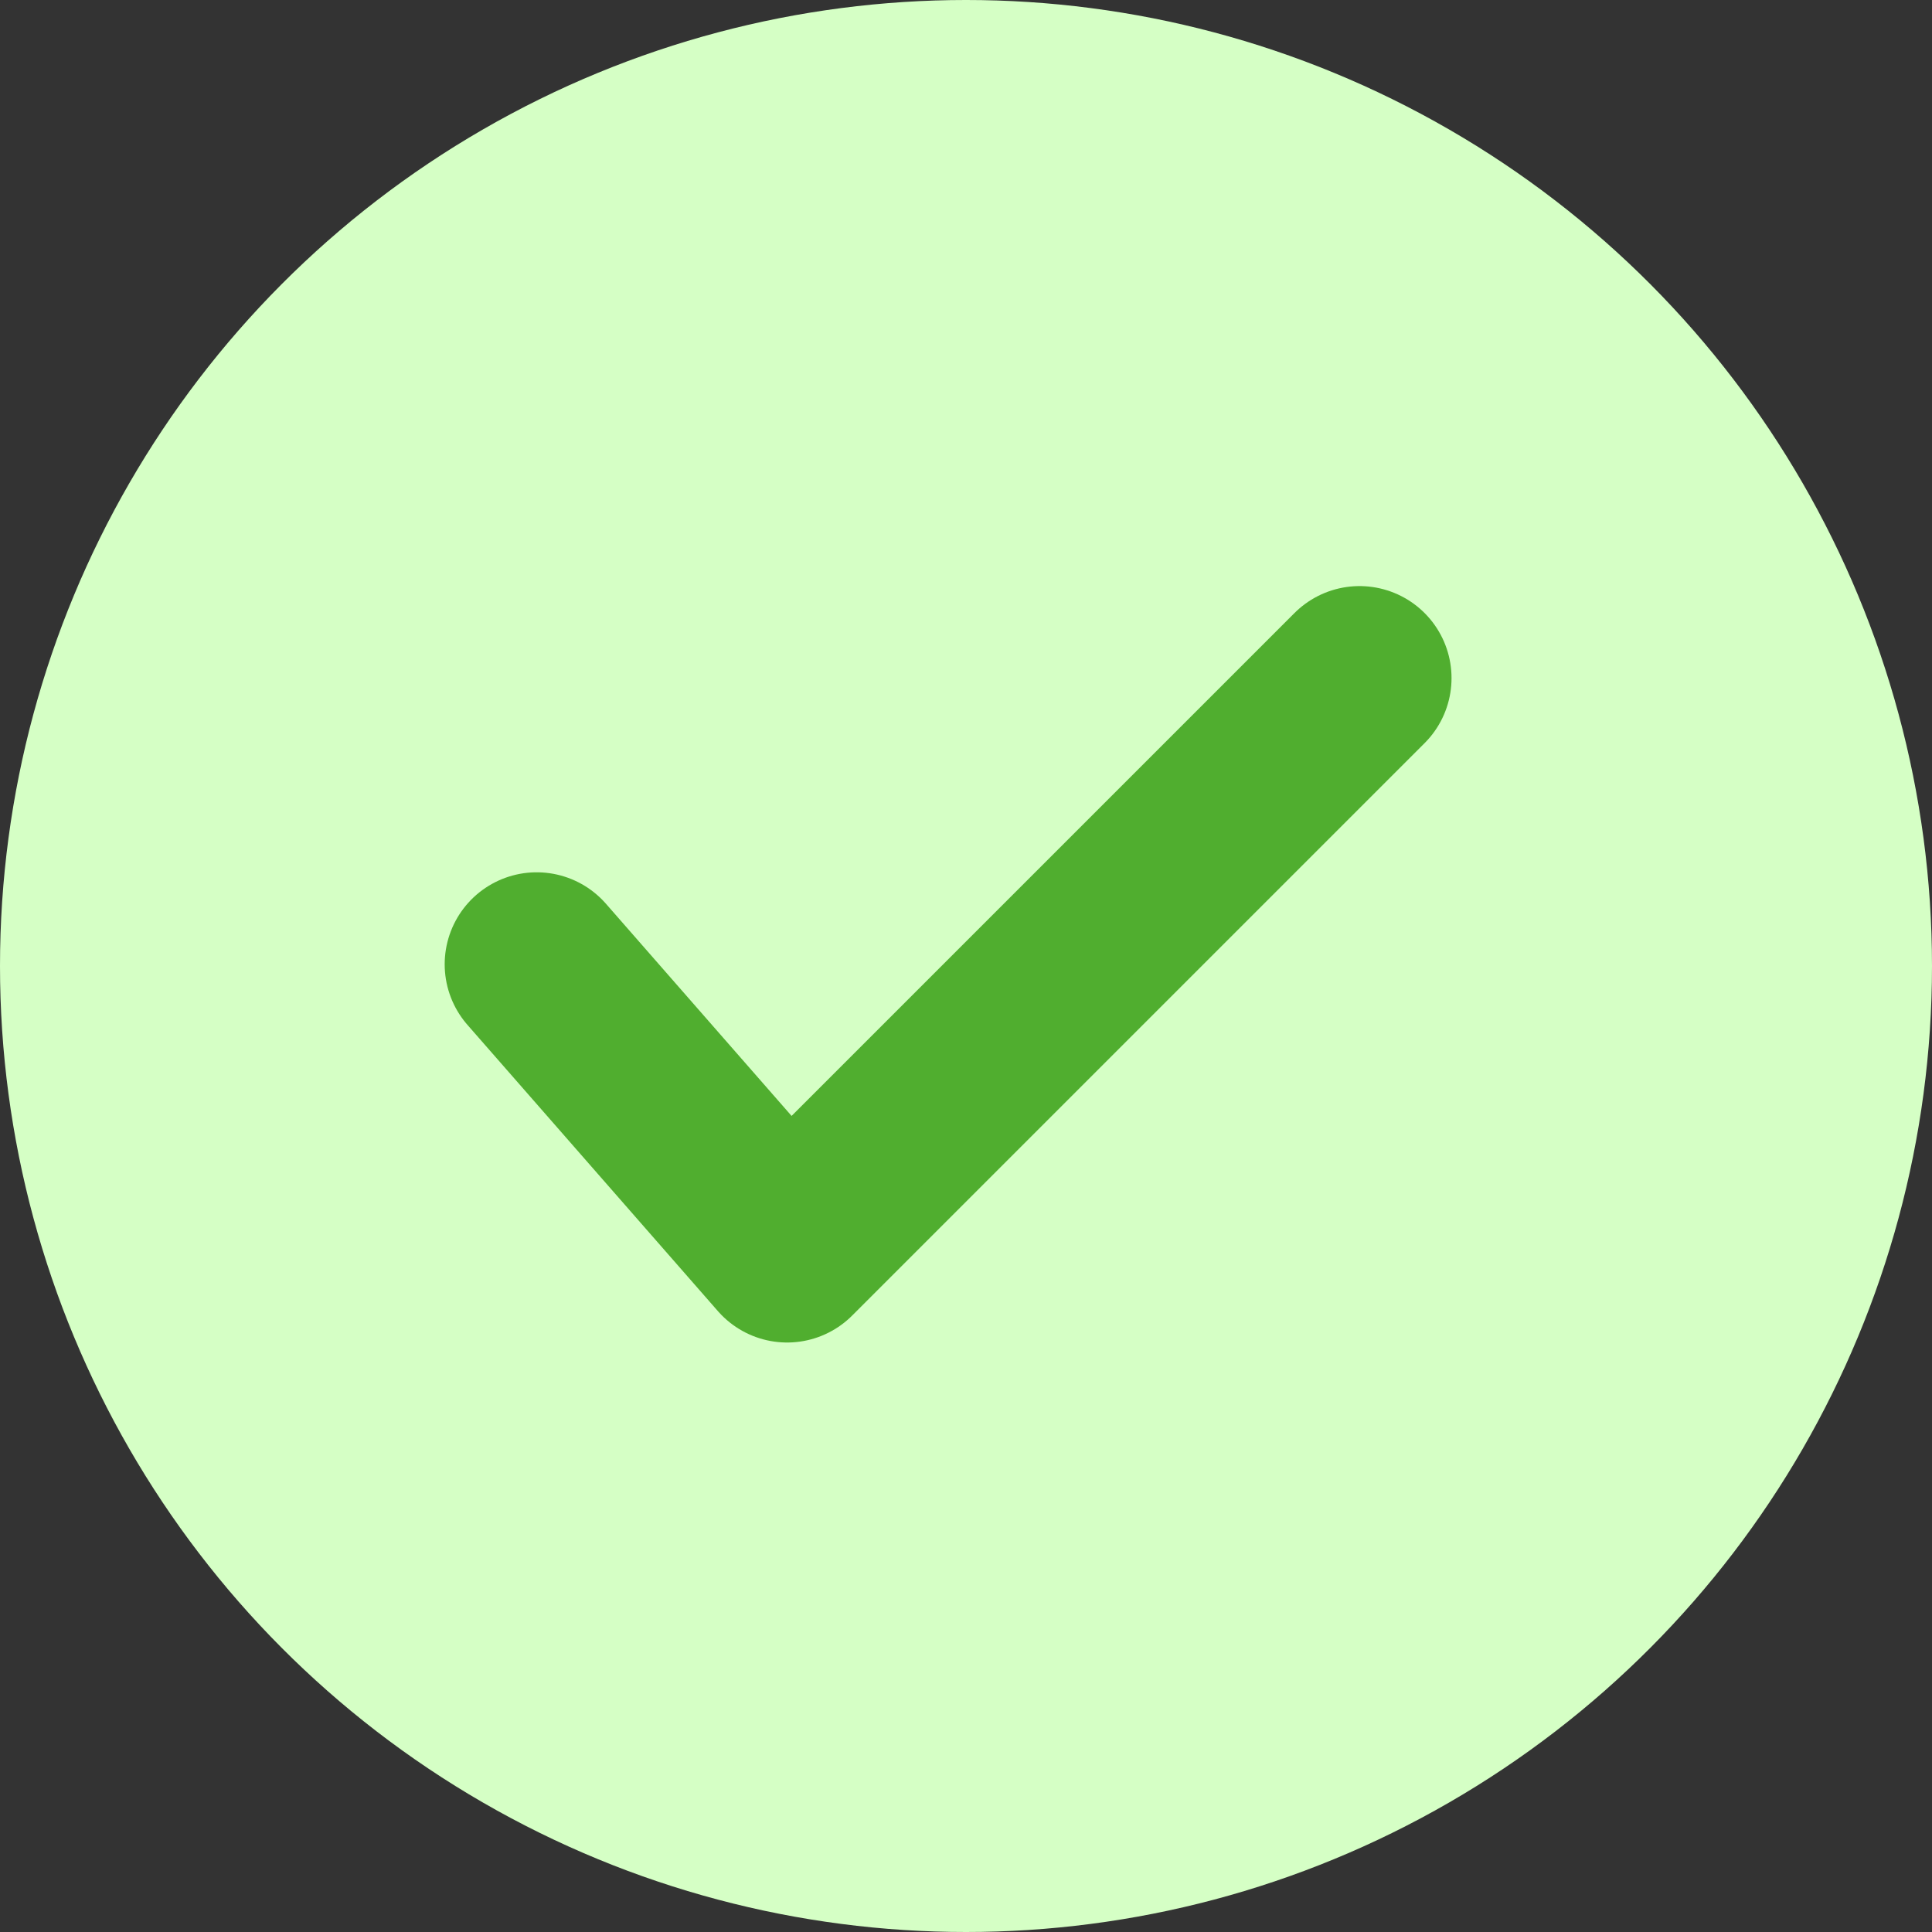
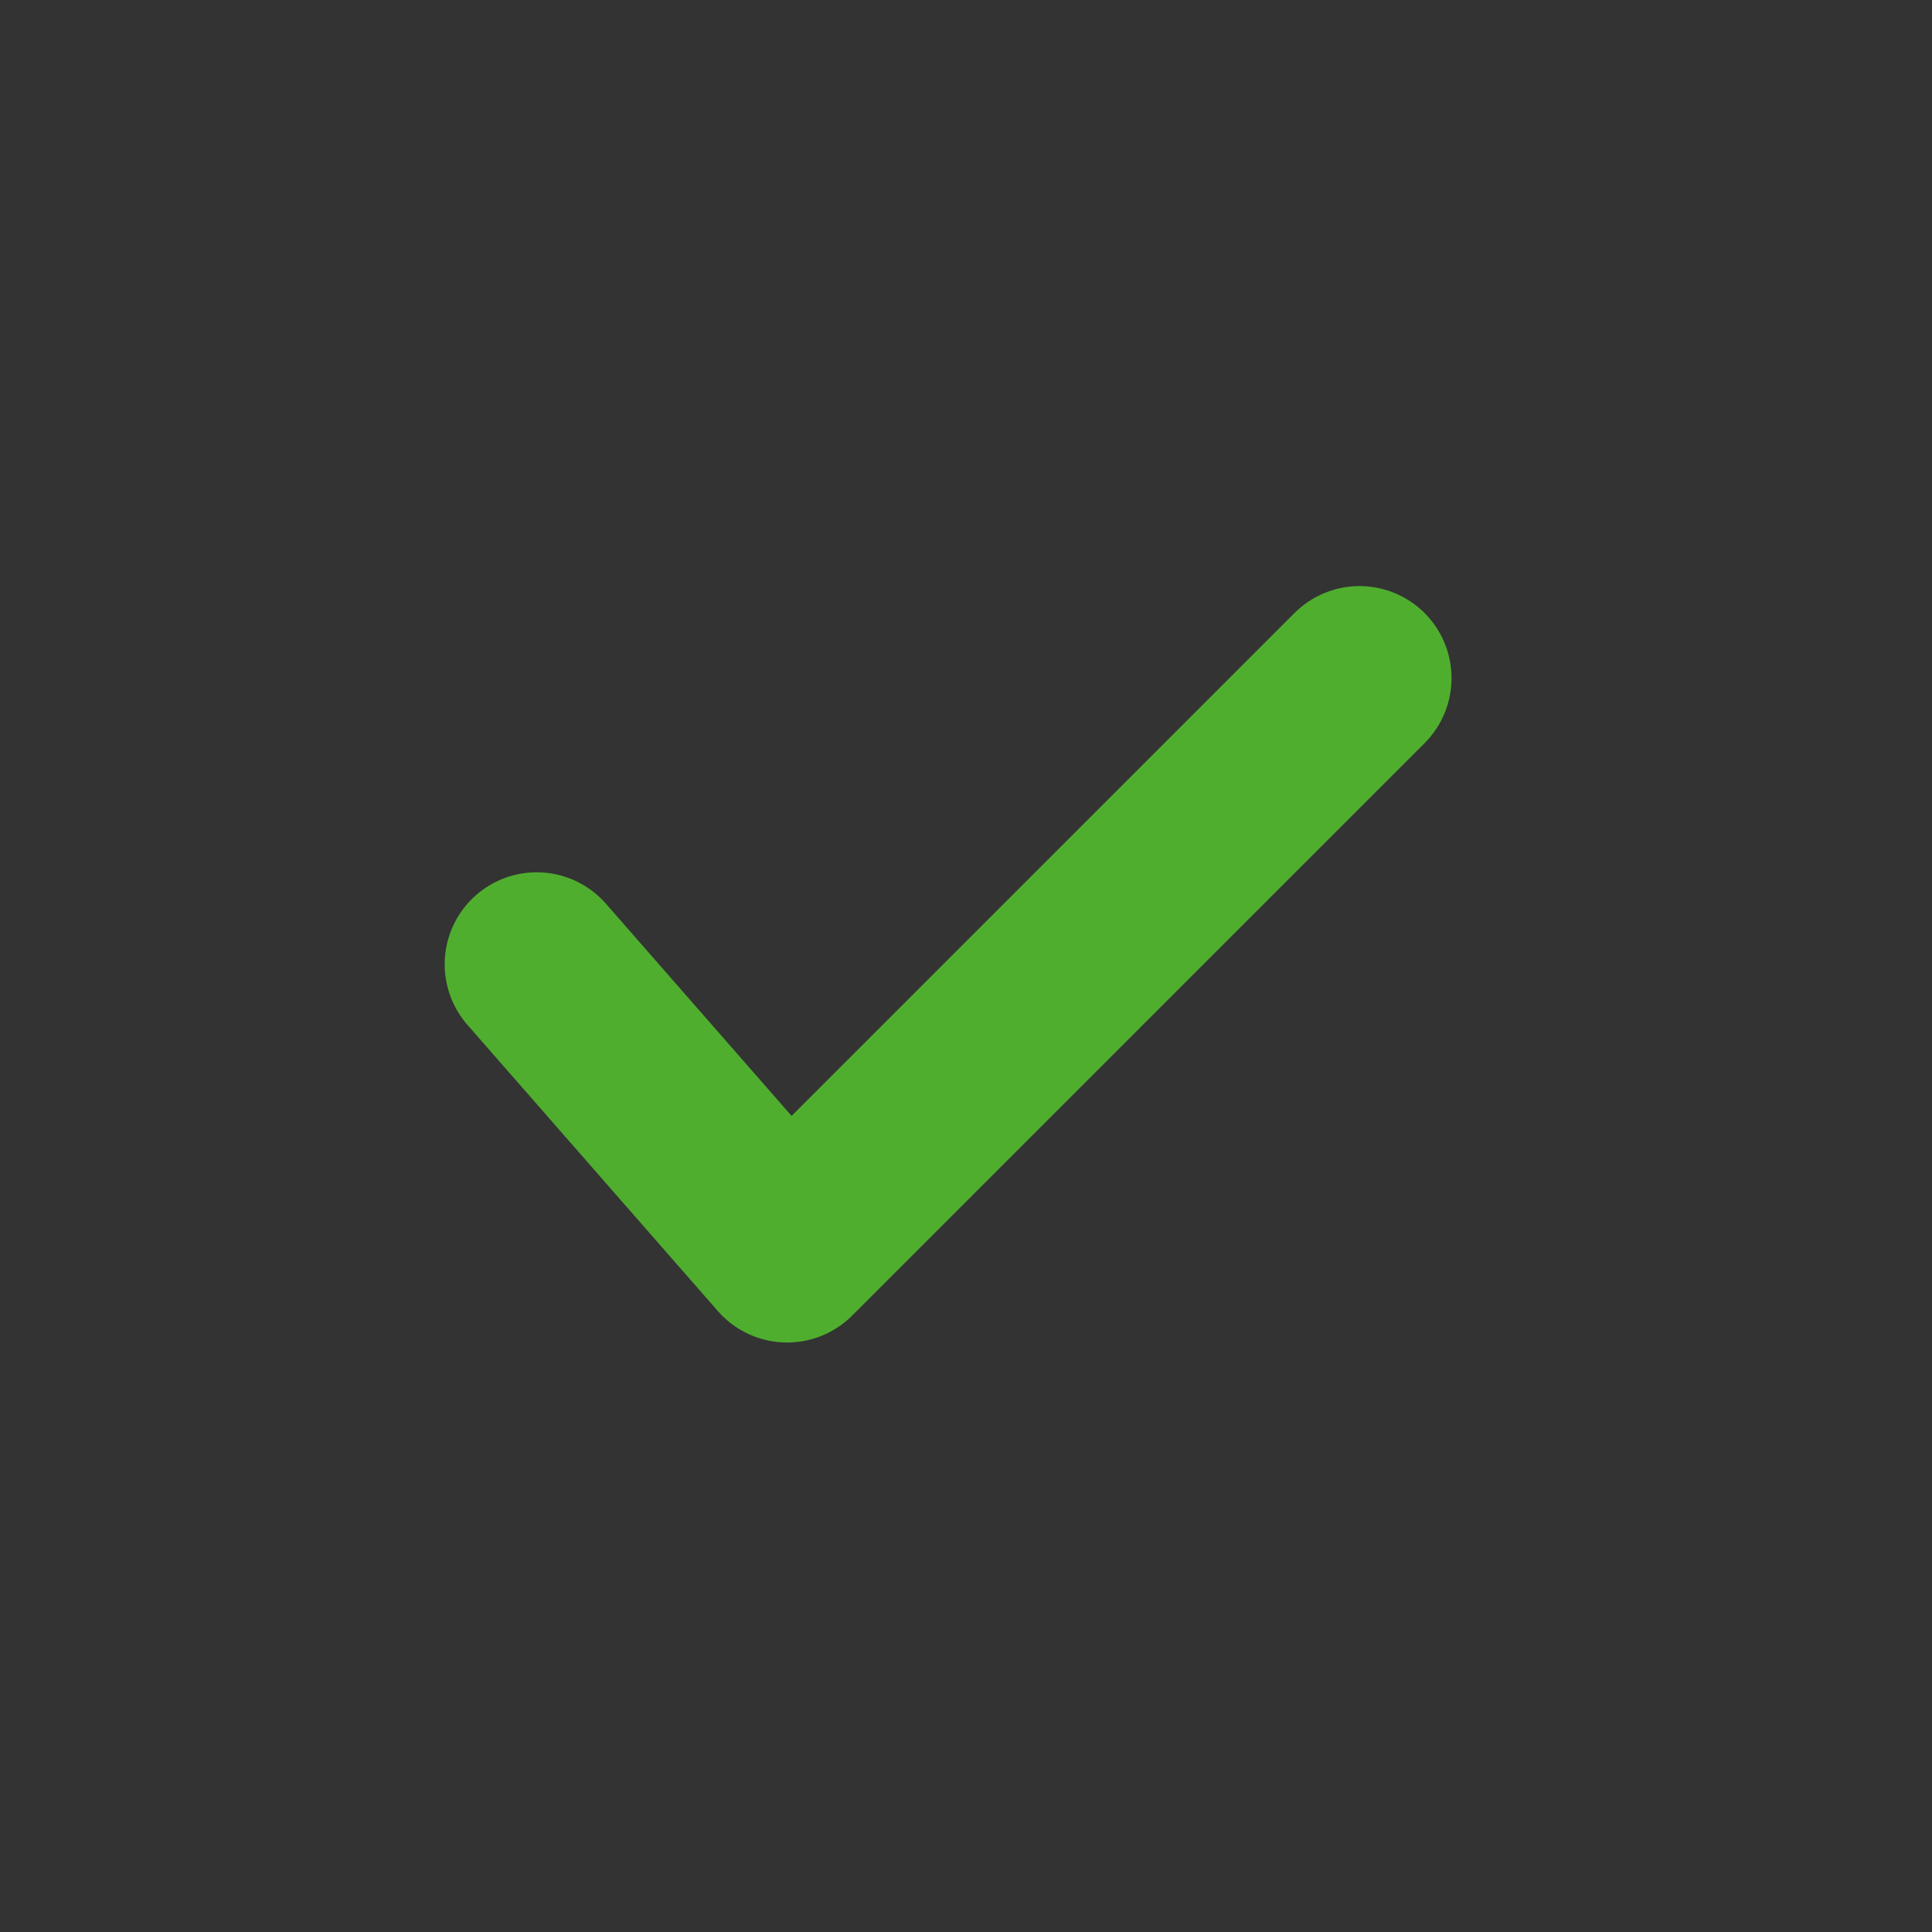
<svg xmlns="http://www.w3.org/2000/svg" width="42" height="42" viewBox="0 0 42 42" fill="none">
  <rect x="0" y="0" width="42" height="42" fill="#333333" stroke="none" />
  <g>
-     <circle cx="21" cy="21" r="21" fill="#D5FFC5" />
-   </g>
+     </g>
  <g transform="translate(9,12)">
    <path d="M2.667 8.963L8.111 15.185L20.555 2.741" stroke="#50AE2F" stroke-width="4" stroke-linecap="round" stroke-linejoin="round" />
  </g>
</svg>